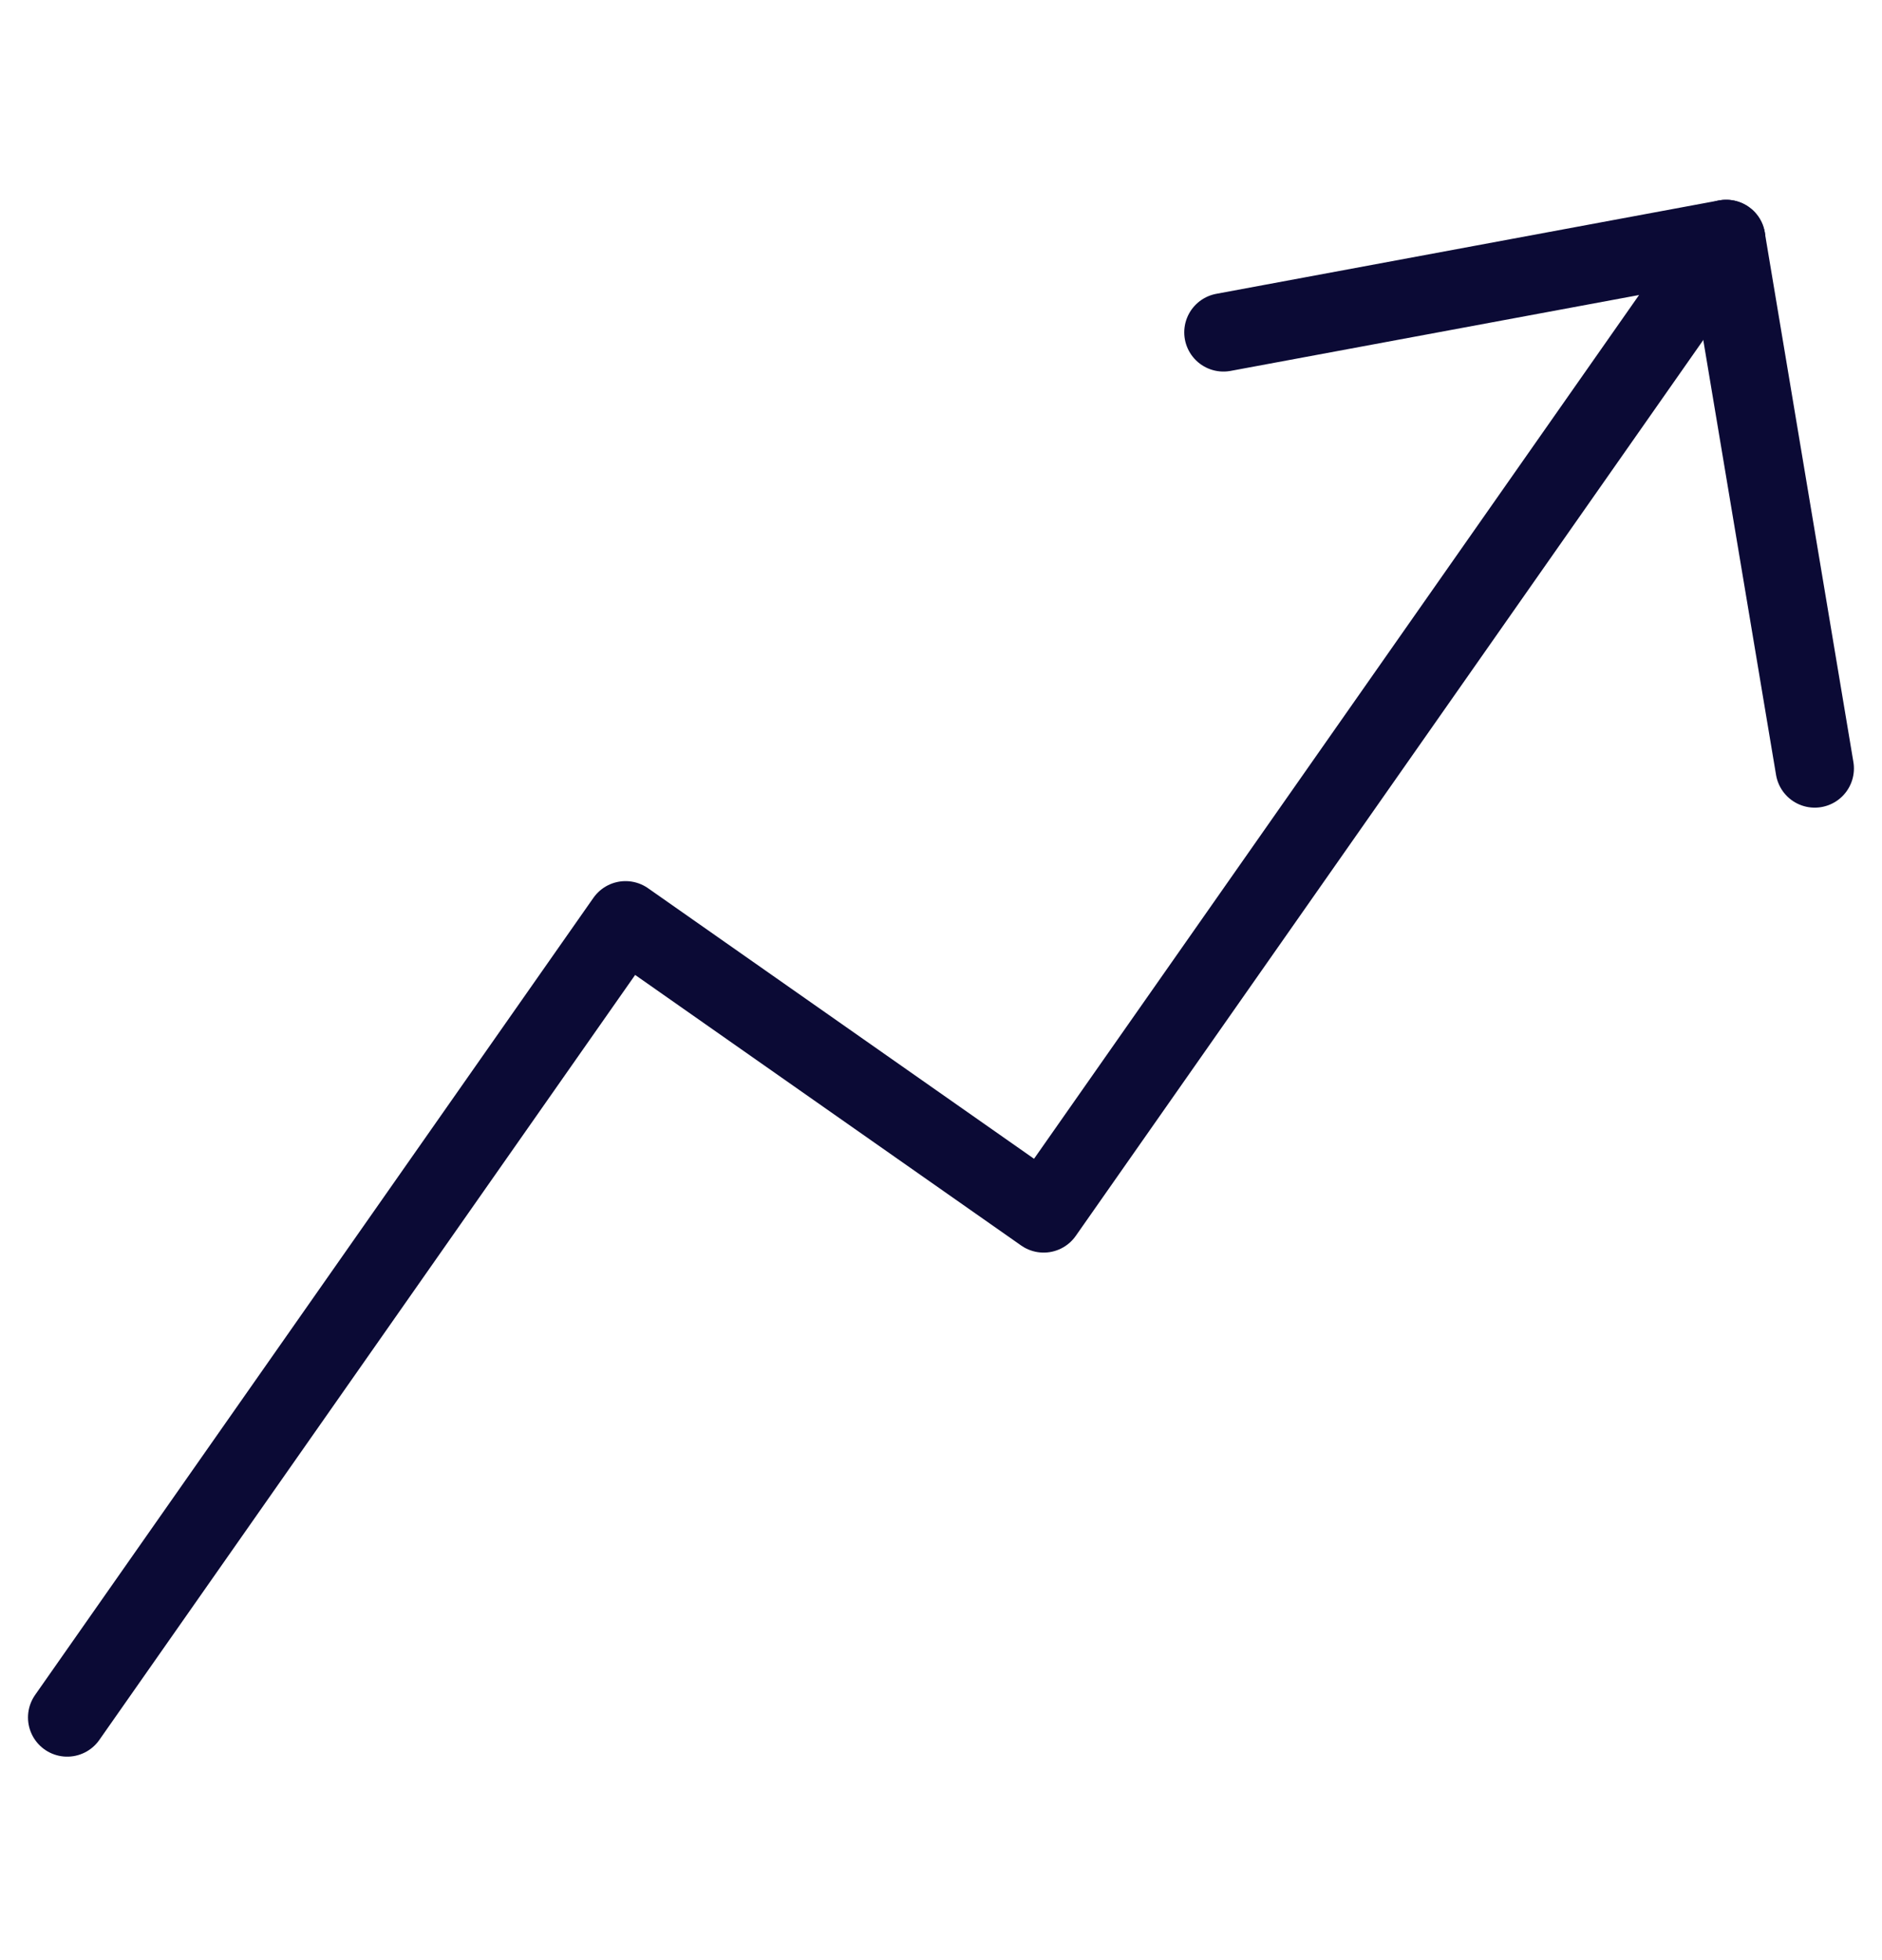
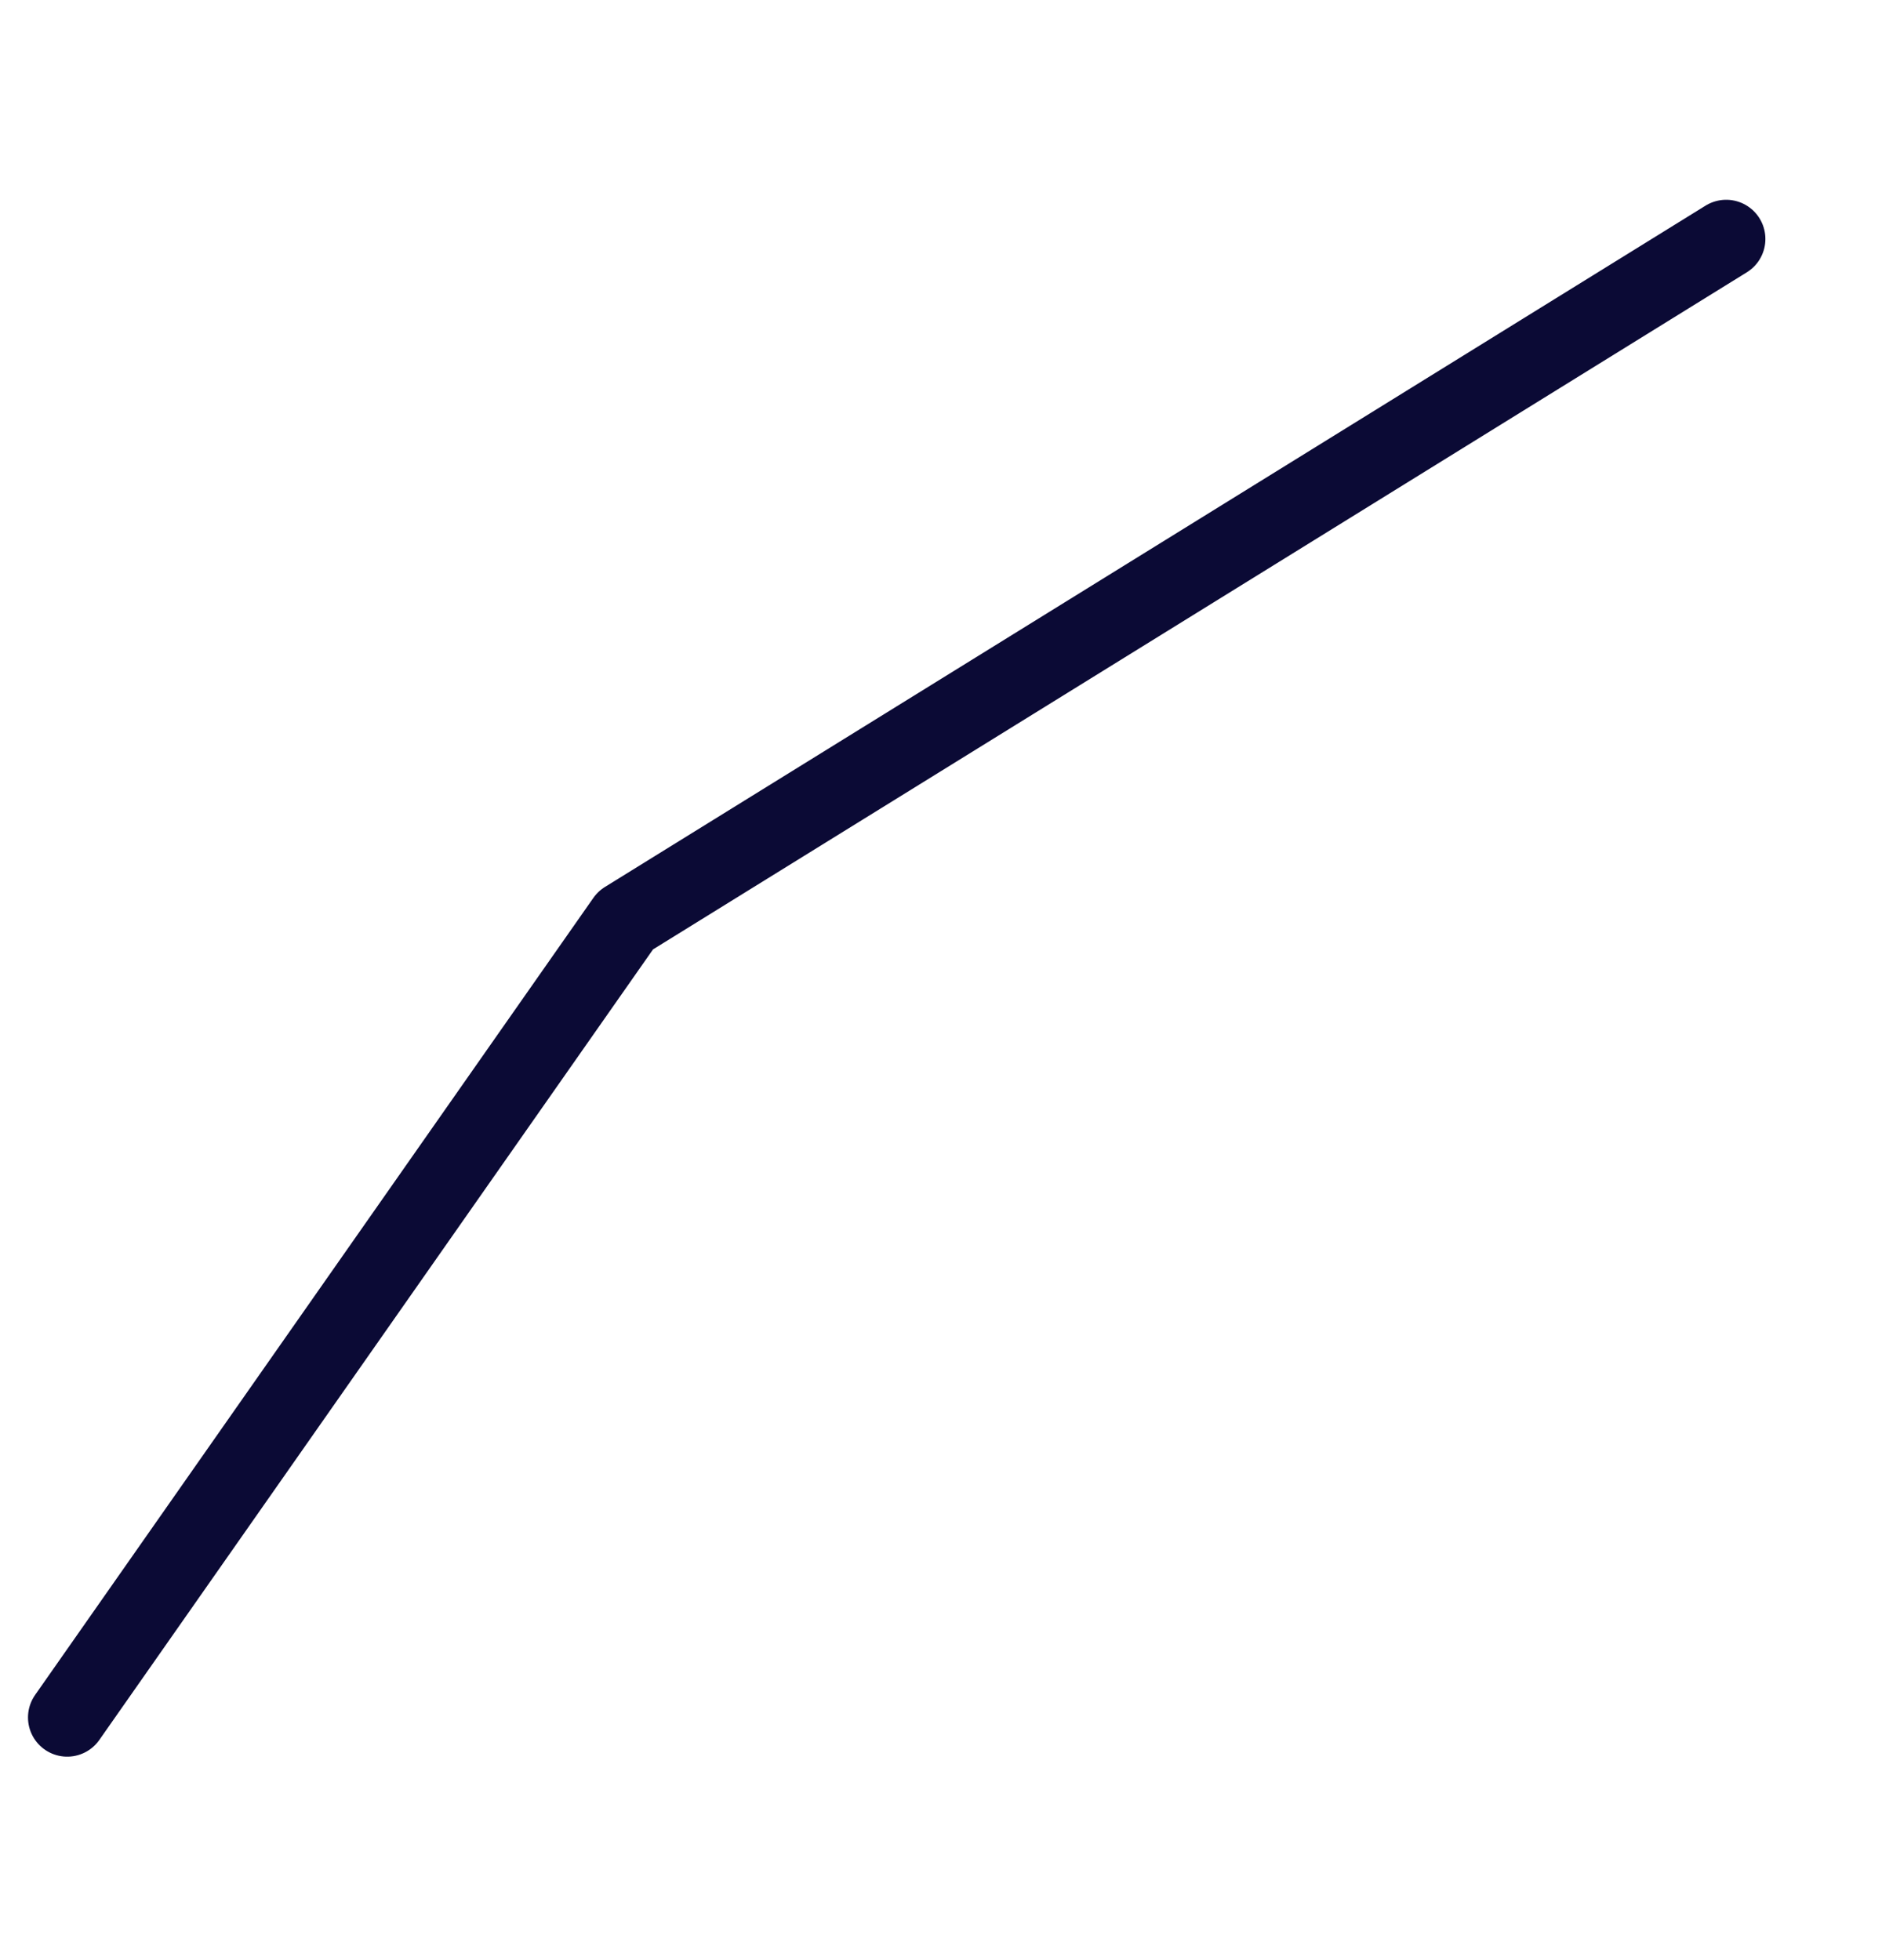
<svg xmlns="http://www.w3.org/2000/svg" fill="none" viewBox="0 0 24 25" height="25" width="24">
-   <path stroke-linejoin="round" stroke-linecap="round" stroke="#0B0A35" d="M15.602 4.239L22.012 3.048L23.142 9.801" />
-   <path stroke-linejoin="round" stroke-linecap="round" stroke="#0B0A35" d="M22.013 3.048L13.309 15.476L7.977 11.738L0.857 21.905" />
+   <path stroke-linejoin="round" stroke-linecap="round" stroke="#0B0A35" d="M22.013 3.048L7.977 11.738L0.857 21.905" />
</svg>